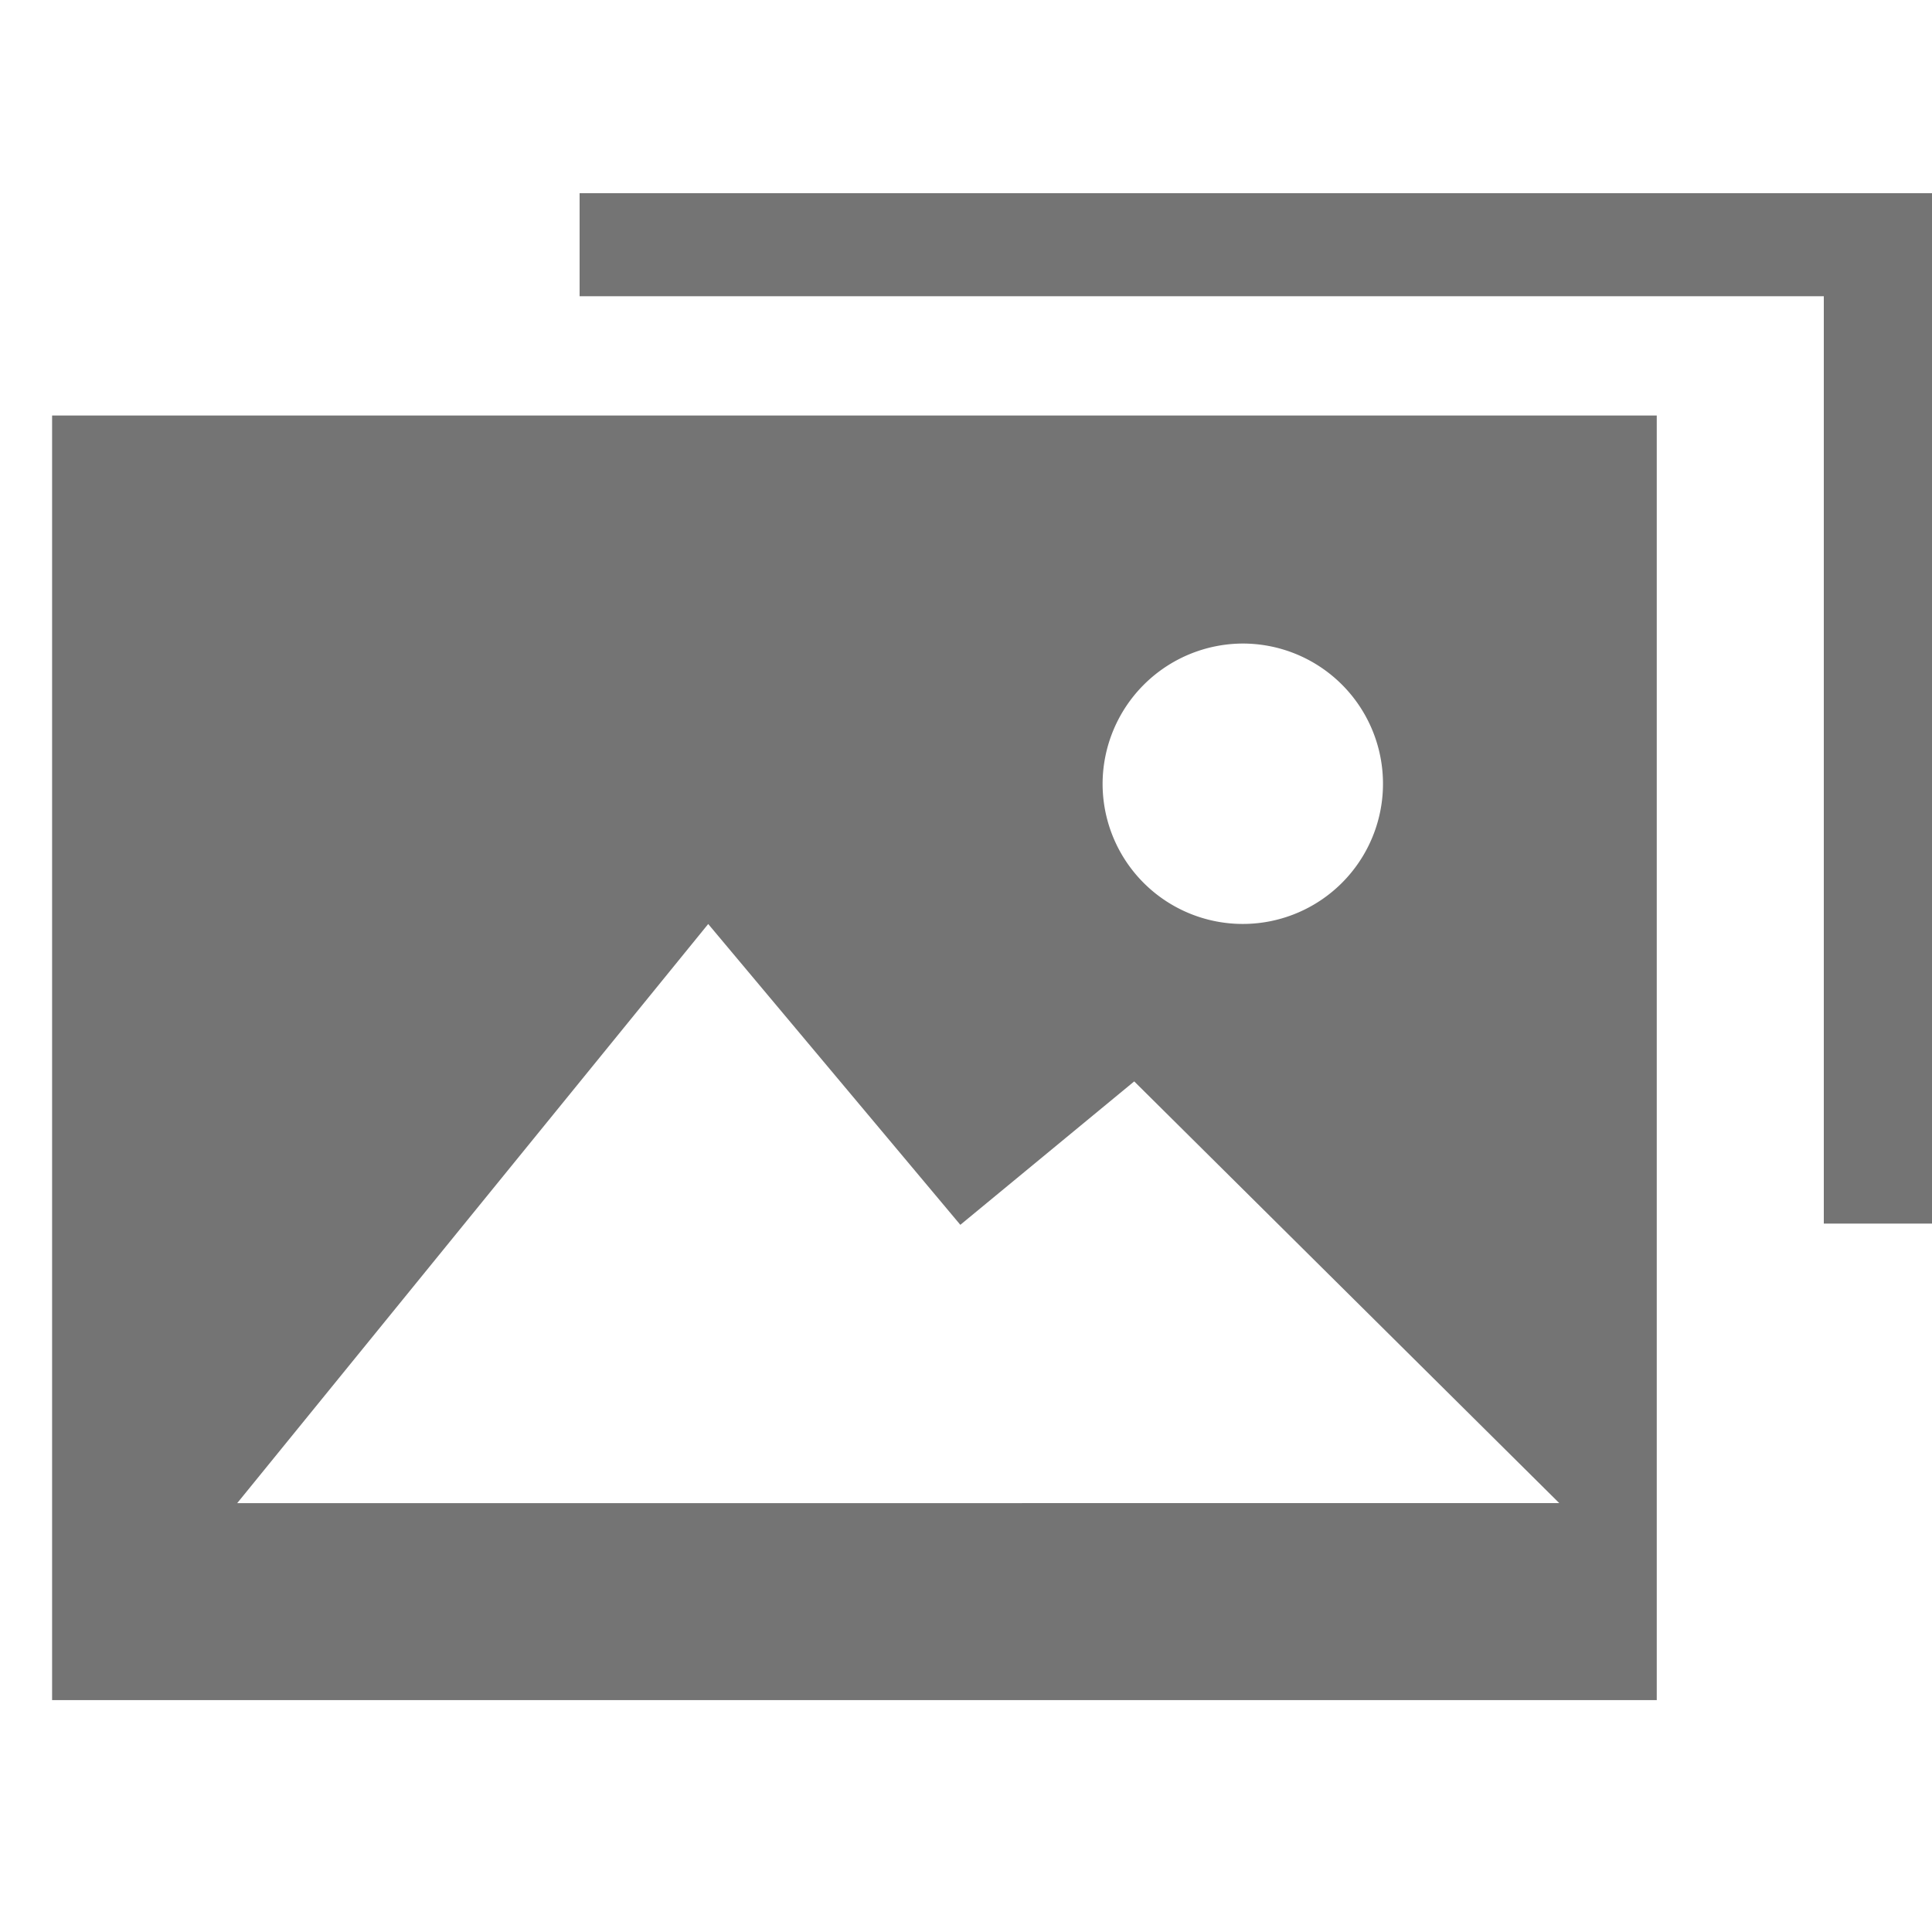
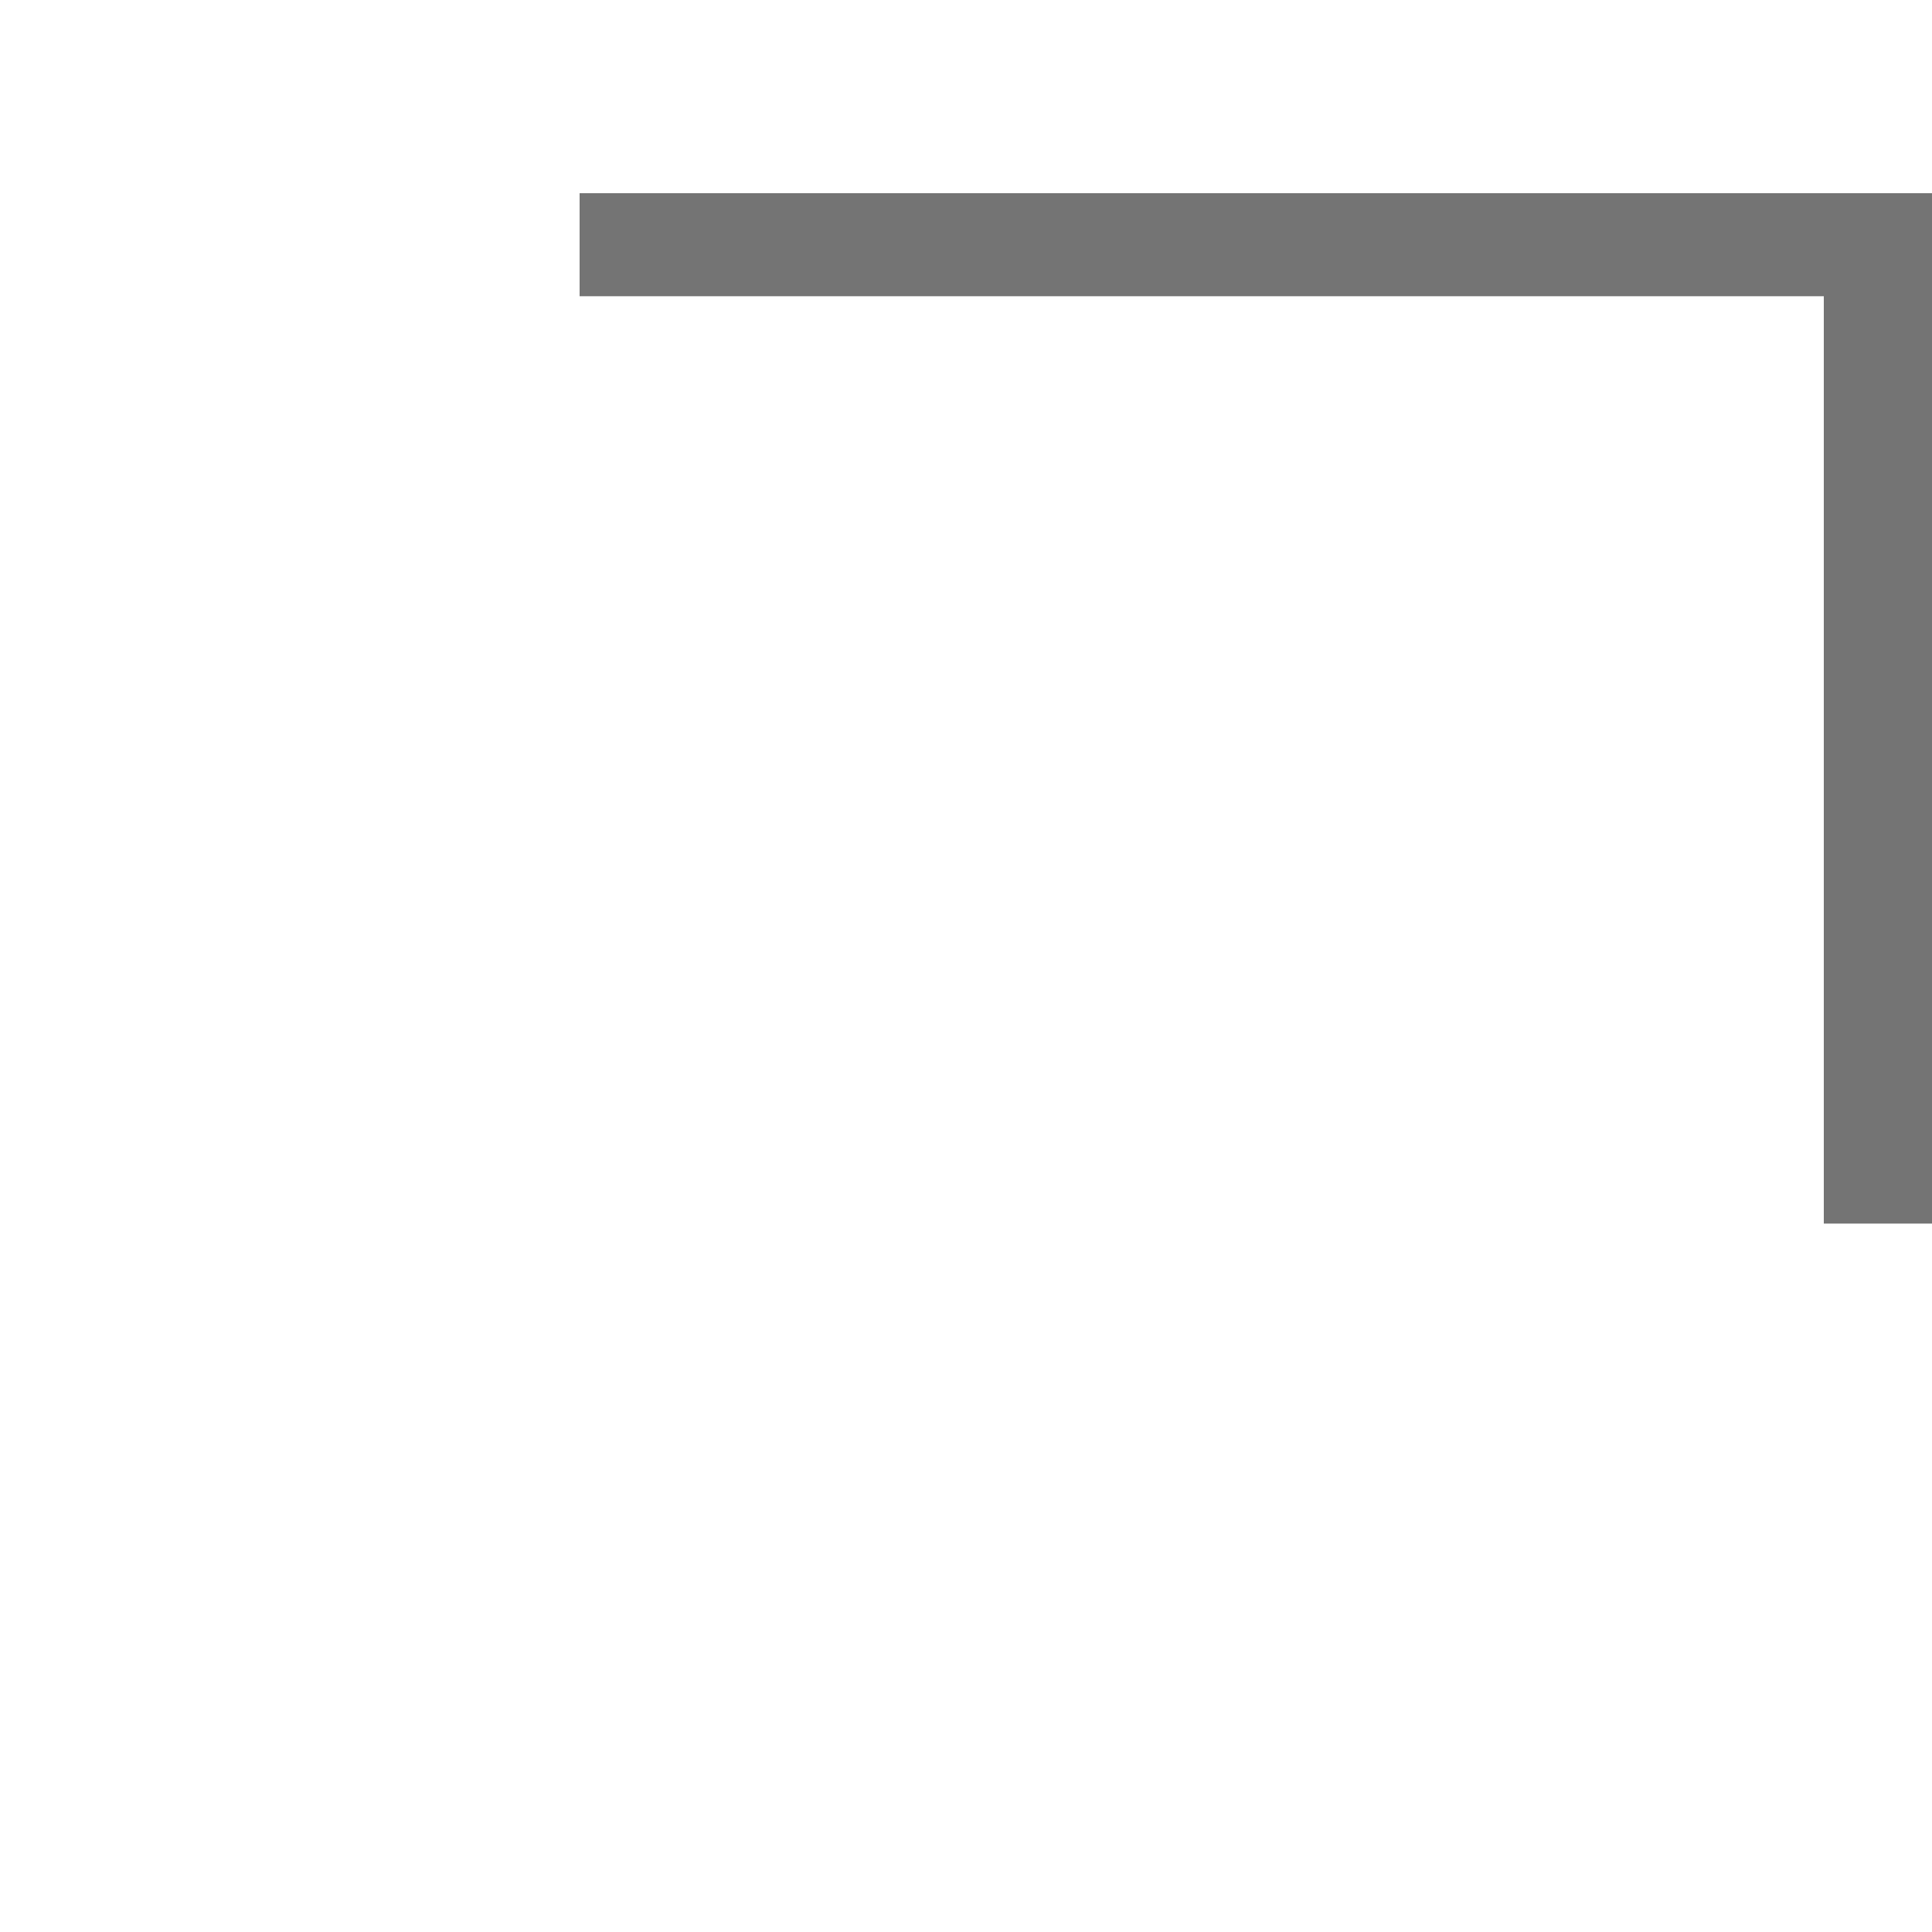
<svg xmlns="http://www.w3.org/2000/svg" width="30" height="30" viewBox="0 0 30 30">
  <defs>
    <style>.a{fill:none;}.b{fill:#747474;}</style>
  </defs>
  <g transform="translate(-11 5)">
    <g transform="translate(11 -5)">
      <rect class="a" width="30" height="30" transform="translate(0 0)" />
      <g transform="translate(0.809 2.962)">
        <path class="b" d="M21,16H19.32V1.6H0V0H21V16Z" transform="translate(8.191 0.038)" />
-         <path class="b" d="M130.56,199.68v19.947h24.917V199.68Zm18.488,3.541a2.177,2.177,0,1,1-2.176,2.177A2.184,2.184,0,0,1,149.048,203.221Zm-15.614,13.348,7.314-8.993,3.915,4.671,2.7-2.227,6.6,6.548Z" transform="translate(-130.56 -196.19)" />
      </g>
    </g>
  </g>
</svg>